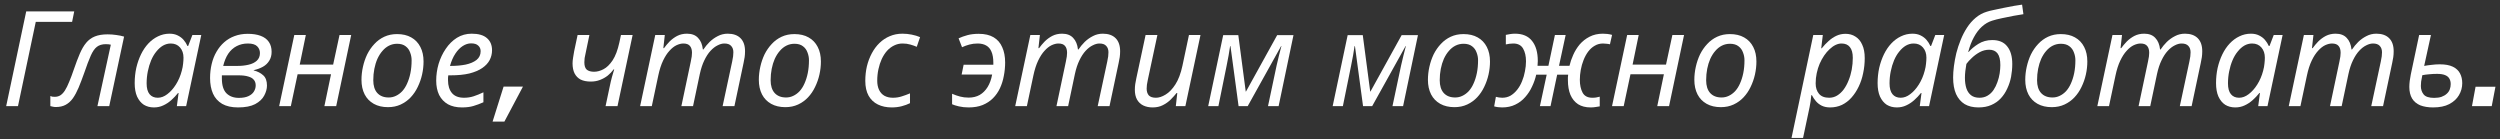
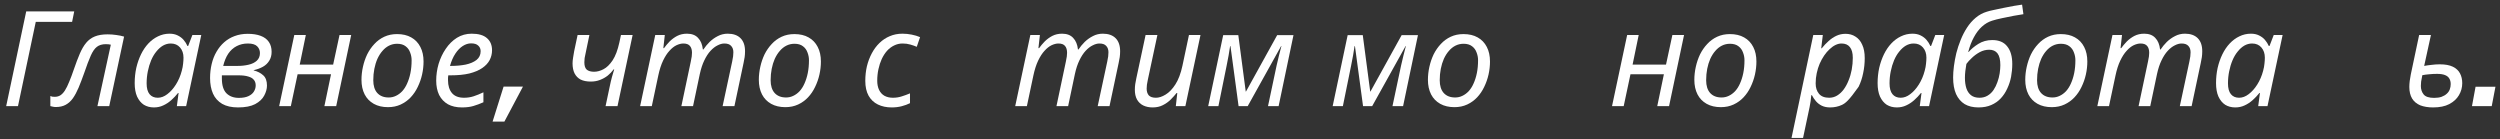
<svg xmlns="http://www.w3.org/2000/svg" width="377" height="21" viewBox="0 0 377 21" fill="none">
  <rect x="0" y="0" width="377" height="21" fill="#333333" stroke="none" />
  <path d="M0.933 16L3.953 1.72H11.193L10.873 3.3H5.393L2.713 16H0.933Z" fill="white" />
  <path d="M8.412 16.14C8.239 16.14 8.079 16.12 7.932 16.08C7.786 16.053 7.672 16.027 7.592 16V14.48C7.686 14.52 7.786 14.553 7.892 14.58C7.999 14.594 8.119 14.6 8.252 14.6C8.572 14.6 8.852 14.527 9.092 14.38C9.346 14.22 9.579 13.973 9.792 13.64C10.006 13.307 10.219 12.873 10.432 12.34C10.659 11.807 10.899 11.167 11.152 10.42C11.459 9.527 11.752 8.754 12.033 8.1C12.312 7.447 12.626 6.907 12.973 6.48C13.332 6.04 13.773 5.714 14.293 5.5C14.812 5.287 15.459 5.18 16.233 5.18C16.686 5.18 17.126 5.214 17.552 5.28C17.979 5.334 18.366 5.414 18.712 5.52L16.473 16H14.693L16.712 6.74C16.619 6.714 16.506 6.694 16.372 6.68C16.239 6.667 16.099 6.66 15.953 6.66C15.406 6.66 14.959 6.794 14.613 7.06C14.279 7.314 13.973 7.754 13.693 8.38C13.412 9.007 13.079 9.887 12.693 11.02C12.399 11.847 12.119 12.58 11.852 13.22C11.586 13.847 11.299 14.38 10.992 14.82C10.686 15.247 10.326 15.573 9.912 15.8C9.499 16.027 8.999 16.14 8.412 16.14Z" fill="white" />
  <path d="M23.211 16.2C22.638 16.2 22.131 16.067 21.691 15.8C21.265 15.52 20.925 15.107 20.671 14.56C20.431 14.014 20.311 13.34 20.311 12.54C20.311 11.74 20.391 10.973 20.551 10.24C20.725 9.494 20.965 8.807 21.271 8.18C21.578 7.554 21.945 7.014 22.371 6.56C22.811 6.094 23.298 5.734 23.831 5.48C24.378 5.214 24.958 5.08 25.571 5.08C26.038 5.08 26.445 5.167 26.791 5.34C27.151 5.514 27.451 5.74 27.691 6.02C27.931 6.3 28.125 6.607 28.271 6.94H28.371L29.011 5.28H30.351L28.071 16H26.671L26.931 14.02H26.851C26.545 14.407 26.205 14.767 25.831 15.1C25.458 15.434 25.051 15.7 24.611 15.9C24.185 16.1 23.718 16.2 23.211 16.2ZM23.791 14.74C24.285 14.74 24.765 14.56 25.231 14.2C25.711 13.84 26.145 13.354 26.531 12.74C26.918 12.127 27.211 11.44 27.411 10.68C27.518 10.293 27.585 9.94 27.611 9.62C27.651 9.287 27.671 8.98 27.671 8.7C27.671 8.074 27.498 7.56 27.151 7.16C26.805 6.76 26.338 6.56 25.751 6.56C25.338 6.56 24.945 6.667 24.571 6.88C24.211 7.094 23.878 7.394 23.571 7.78C23.265 8.154 23.005 8.594 22.791 9.1C22.578 9.607 22.411 10.16 22.291 10.76C22.171 11.347 22.111 11.954 22.111 12.58C22.111 13.3 22.258 13.84 22.551 14.2C22.845 14.56 23.258 14.74 23.791 14.74Z" fill="white" />
  <path d="M35.899 16.2C34.925 16.2 34.125 16.02 33.499 15.66C32.872 15.287 32.412 14.774 32.119 14.12C31.825 13.454 31.679 12.674 31.679 11.78C31.679 11.034 31.759 10.327 31.919 9.66C32.079 8.98 32.319 8.367 32.639 7.82C32.959 7.26 33.345 6.78 33.799 6.38C34.265 5.967 34.792 5.654 35.379 5.44C35.979 5.214 36.639 5.1 37.359 5.1C38.119 5.1 38.765 5.2 39.299 5.4C39.845 5.6 40.259 5.907 40.539 6.32C40.819 6.72 40.959 7.22 40.959 7.82C40.959 8.34 40.839 8.787 40.599 9.16C40.372 9.534 40.059 9.834 39.659 10.06C39.259 10.287 38.792 10.46 38.259 10.58V10.62C38.845 10.767 39.325 11.014 39.699 11.36C40.072 11.694 40.259 12.207 40.259 12.9C40.259 13.393 40.119 13.9 39.839 14.42C39.572 14.927 39.119 15.354 38.479 15.7C37.839 16.034 36.979 16.2 35.899 16.2ZM36.019 14.76C36.605 14.76 37.085 14.674 37.459 14.5C37.832 14.327 38.105 14.1 38.279 13.82C38.465 13.527 38.559 13.213 38.559 12.88C38.559 12.534 38.465 12.254 38.279 12.04C38.105 11.813 37.825 11.647 37.439 11.54C37.065 11.42 36.579 11.36 35.979 11.36H33.459C33.459 11.427 33.459 11.507 33.459 11.6C33.459 11.68 33.459 11.76 33.459 11.84C33.459 12.867 33.692 13.614 34.159 14.08C34.625 14.534 35.245 14.76 36.019 14.76ZM35.839 9.94C36.425 9.94 36.972 9.88 37.479 9.76C37.999 9.64 38.412 9.44 38.719 9.16C39.039 8.867 39.199 8.48 39.199 8C39.199 7.6 39.059 7.26 38.779 6.98C38.499 6.7 38.032 6.56 37.379 6.56C36.752 6.56 36.185 6.694 35.679 6.96C35.185 7.214 34.765 7.594 34.419 8.1C34.085 8.607 33.832 9.22 33.659 9.94H35.839Z" fill="white" />
  <path d="M42.099 16L44.379 5.28H46.119L45.199 9.74H50.239L51.199 5.28H52.959L50.699 16H48.919L49.919 11.2H44.879L43.859 16H42.099Z" fill="white" />
  <path d="M58.511 16.16C57.684 16.16 56.971 15.993 56.371 15.66C55.771 15.327 55.311 14.854 54.991 14.24C54.671 13.614 54.511 12.88 54.511 12.04C54.511 11.387 54.584 10.733 54.731 10.08C54.877 9.414 55.091 8.787 55.371 8.2C55.664 7.614 56.024 7.094 56.451 6.64C56.877 6.174 57.377 5.807 57.951 5.54C58.524 5.274 59.164 5.14 59.871 5.14C60.711 5.14 61.424 5.307 62.011 5.64C62.611 5.974 63.071 6.454 63.391 7.08C63.711 7.694 63.871 8.427 63.871 9.28C63.871 9.934 63.797 10.587 63.651 11.24C63.504 11.893 63.284 12.52 62.991 13.12C62.711 13.707 62.357 14.227 61.931 14.68C61.504 15.133 61.004 15.493 60.431 15.76C59.857 16.027 59.217 16.16 58.511 16.16ZM58.611 14.7C58.997 14.7 59.357 14.62 59.691 14.46C60.037 14.3 60.357 14.067 60.651 13.76C60.944 13.44 61.191 13.053 61.391 12.6C61.604 12.133 61.771 11.607 61.891 11.02C62.011 10.434 62.071 9.787 62.071 9.08C62.071 8.68 61.997 8.294 61.851 7.92C61.717 7.534 61.491 7.22 61.171 6.98C60.851 6.727 60.424 6.6 59.891 6.6C59.451 6.6 59.044 6.694 58.671 6.88C58.297 7.067 57.964 7.334 57.671 7.68C57.377 8.014 57.124 8.414 56.911 8.88C56.711 9.334 56.557 9.834 56.451 10.38C56.344 10.927 56.291 11.5 56.291 12.1C56.291 12.927 56.491 13.567 56.891 14.02C57.304 14.473 57.877 14.7 58.611 14.7Z" fill="white" />
  <path d="M69.66 16.2C68.834 16.2 68.127 16.04 67.54 15.72C66.967 15.387 66.527 14.92 66.22 14.32C65.927 13.707 65.78 12.987 65.78 12.16C65.78 11.307 65.9 10.467 66.14 9.64C66.394 8.8 66.754 8.04 67.22 7.36C67.687 6.667 68.247 6.114 68.9 5.7C69.567 5.287 70.314 5.08 71.14 5.08C72.153 5.08 72.913 5.3 73.42 5.74C73.94 6.18 74.2 6.794 74.2 7.58C74.2 8.1 74.08 8.594 73.84 9.06C73.6 9.514 73.227 9.914 72.72 10.26C72.213 10.607 71.567 10.88 70.78 11.08C69.993 11.267 69.047 11.36 67.94 11.36H67.6C67.587 11.48 67.573 11.607 67.56 11.74C67.56 11.873 67.56 11.993 67.56 12.1C67.56 12.914 67.76 13.56 68.16 14.04C68.56 14.507 69.167 14.74 69.98 14.74C70.487 14.74 70.967 14.667 71.42 14.52C71.874 14.373 72.367 14.174 72.9 13.92V15.42C72.394 15.647 71.894 15.834 71.4 15.98C70.92 16.127 70.34 16.2 69.66 16.2ZM68 9.94C68.8 9.94 69.54 9.874 70.22 9.74C70.9 9.594 71.447 9.36 71.86 9.04C72.273 8.707 72.48 8.267 72.48 7.72C72.48 7.374 72.36 7.094 72.12 6.88C71.894 6.654 71.534 6.54 71.04 6.54C70.614 6.54 70.194 6.674 69.78 6.94C69.367 7.207 68.993 7.594 68.66 8.1C68.327 8.607 68.06 9.22 67.86 9.94H68Z" fill="white" />
  <path d="M74.281 18.34L75.941 13.06H78.861L76.061 18.34H74.281Z" fill="white" />
  <path d="M91.961 12.98C92.054 12.514 92.161 12.06 92.281 11.62C92.414 11.18 92.527 10.793 92.621 10.46H92.541C92.274 10.82 91.967 11.14 91.621 11.42C91.274 11.687 90.887 11.9 90.461 12.06C90.047 12.22 89.587 12.3 89.081 12.3C88.481 12.3 87.974 12.2 87.561 12C87.161 11.787 86.854 11.473 86.641 11.06C86.441 10.647 86.341 10.147 86.341 9.56C86.341 9.307 86.367 9.02 86.421 8.7C86.474 8.38 86.527 8.06 86.581 7.74L87.101 5.28H88.881L88.341 7.88C88.261 8.227 88.201 8.52 88.161 8.76C88.134 8.987 88.121 9.2 88.121 9.4C88.121 9.934 88.247 10.307 88.501 10.52C88.767 10.72 89.127 10.82 89.581 10.82C90.047 10.82 90.521 10.694 91.001 10.44C91.494 10.187 91.954 9.74 92.381 9.1C92.807 8.46 93.147 7.56 93.401 6.4L93.641 5.28H95.401L93.121 16H91.321L91.961 12.98Z" fill="white" />
  <path d="M96.532 16L98.812 5.28H100.252L100.032 7.26H100.132C100.372 6.927 100.652 6.594 100.972 6.26C101.306 5.927 101.686 5.647 102.112 5.42C102.552 5.194 103.046 5.08 103.592 5.08C104.326 5.08 104.886 5.294 105.272 5.72C105.672 6.134 105.912 6.714 105.992 7.46H106.072C106.339 7.06 106.652 6.68 107.012 6.32C107.386 5.96 107.799 5.667 108.252 5.44C108.706 5.2 109.206 5.08 109.752 5.08C110.579 5.08 111.219 5.307 111.672 5.76C112.126 6.214 112.352 6.867 112.352 7.72C112.352 8.04 112.332 8.34 112.292 8.62C112.252 8.887 112.199 9.174 112.132 9.48L110.752 16H108.972L110.412 9.28C110.479 8.974 110.526 8.714 110.552 8.5C110.579 8.287 110.592 8.08 110.592 7.88C110.592 7.48 110.479 7.16 110.252 6.92C110.039 6.68 109.699 6.56 109.232 6.56C108.912 6.56 108.572 6.654 108.212 6.84C107.852 7.014 107.499 7.287 107.152 7.66C106.806 8.034 106.492 8.514 106.212 9.1C105.932 9.674 105.706 10.36 105.532 11.16L104.512 16H102.752L104.172 9.28C104.239 8.974 104.286 8.72 104.312 8.52C104.339 8.307 104.352 8.12 104.352 7.96C104.352 7.52 104.252 7.18 104.052 6.94C103.852 6.687 103.519 6.56 103.052 6.56C102.732 6.56 102.386 6.647 102.012 6.82C101.652 6.994 101.299 7.274 100.952 7.66C100.606 8.034 100.286 8.527 99.993 9.14C99.699 9.754 99.459 10.5 99.272 11.38L98.293 16H96.532Z" fill="white" />
  <path d="M118.432 16.16C117.606 16.16 116.892 15.993 116.292 15.66C115.692 15.327 115.232 14.854 114.912 14.24C114.592 13.614 114.432 12.88 114.432 12.04C114.432 11.387 114.506 10.733 114.652 10.08C114.799 9.414 115.012 8.787 115.292 8.2C115.586 7.614 115.946 7.094 116.372 6.64C116.799 6.174 117.299 5.807 117.872 5.54C118.446 5.274 119.086 5.14 119.792 5.14C120.632 5.14 121.346 5.307 121.932 5.64C122.532 5.974 122.992 6.454 123.312 7.08C123.632 7.694 123.792 8.427 123.792 9.28C123.792 9.934 123.719 10.587 123.572 11.24C123.426 11.893 123.206 12.52 122.912 13.12C122.632 13.707 122.279 14.227 121.852 14.68C121.426 15.133 120.926 15.493 120.352 15.76C119.779 16.027 119.139 16.16 118.432 16.16ZM118.532 14.7C118.919 14.7 119.279 14.62 119.612 14.46C119.959 14.3 120.279 14.067 120.572 13.76C120.866 13.44 121.112 13.053 121.312 12.6C121.526 12.133 121.692 11.607 121.812 11.02C121.932 10.434 121.992 9.787 121.992 9.08C121.992 8.68 121.919 8.294 121.772 7.92C121.639 7.534 121.412 7.22 121.092 6.98C120.772 6.727 120.346 6.6 119.812 6.6C119.372 6.6 118.966 6.694 118.592 6.88C118.219 7.067 117.886 7.334 117.592 7.68C117.299 8.014 117.046 8.414 116.832 8.88C116.632 9.334 116.479 9.834 116.372 10.38C116.266 10.927 116.212 11.5 116.212 12.1C116.212 12.927 116.412 13.567 116.812 14.02C117.226 14.473 117.799 14.7 118.532 14.7Z" fill="white" />
  <path d="M134.467 16.2C133.68 16.2 132.987 16.053 132.387 15.76C131.787 15.467 131.321 15.027 130.987 14.44C130.654 13.84 130.487 13.094 130.487 12.2C130.487 11.427 130.567 10.694 130.727 10C130.901 9.294 131.147 8.64 131.467 8.04C131.787 7.44 132.174 6.92 132.627 6.48C133.081 6.04 133.594 5.7 134.167 5.46C134.754 5.207 135.394 5.08 136.087 5.08C136.554 5.08 137.021 5.127 137.487 5.22C137.954 5.314 138.374 5.44 138.747 5.6L138.247 7.06C137.98 6.94 137.661 6.827 137.287 6.72C136.927 6.614 136.534 6.56 136.107 6.56C135.654 6.56 135.227 6.66 134.827 6.86C134.44 7.047 134.087 7.314 133.767 7.66C133.46 8.007 133.194 8.42 132.967 8.9C132.754 9.367 132.587 9.88 132.467 10.44C132.347 10.987 132.287 11.567 132.287 12.18C132.287 12.713 132.381 13.174 132.567 13.56C132.754 13.947 133.021 14.24 133.367 14.44C133.727 14.64 134.154 14.74 134.647 14.74C135.114 14.74 135.554 14.674 135.967 14.54C136.394 14.407 136.814 14.254 137.227 14.08V15.56C136.854 15.747 136.434 15.9 135.967 16.02C135.514 16.14 135.014 16.2 134.467 16.2Z" fill="white" />
-   <path d="M146.075 16.2C145.541 16.2 145.048 16.147 144.595 16.04C144.141 15.934 143.801 15.827 143.575 15.72V14.14C143.975 14.313 144.375 14.454 144.775 14.56C145.175 14.667 145.608 14.72 146.075 14.72C146.701 14.72 147.255 14.587 147.735 14.32C148.215 14.04 148.615 13.64 148.935 13.12C149.255 12.6 149.481 11.973 149.615 11.24H145.015L145.315 9.76H149.795C149.795 9.72 149.795 9.674 149.795 9.62C149.795 9.554 149.795 9.5 149.795 9.46C149.795 8.78 149.701 8.227 149.515 7.8C149.341 7.374 149.075 7.06 148.715 6.86C148.368 6.66 147.935 6.56 147.415 6.56C146.988 6.56 146.575 6.614 146.175 6.72C145.788 6.827 145.421 6.96 145.075 7.12L144.555 5.78C144.955 5.594 145.401 5.434 145.895 5.3C146.388 5.167 146.955 5.1 147.595 5.1C148.501 5.1 149.248 5.274 149.835 5.62C150.421 5.967 150.855 6.467 151.135 7.12C151.428 7.76 151.575 8.527 151.575 9.42C151.575 10.114 151.508 10.793 151.375 11.46C151.255 12.114 151.061 12.727 150.795 13.3C150.528 13.873 150.175 14.38 149.735 14.82C149.308 15.247 148.788 15.587 148.175 15.84C147.575 16.08 146.875 16.2 146.075 16.2Z" fill="white" />
  <path d="M153.095 16L155.375 5.28H156.815L156.595 7.26H156.695C156.935 6.927 157.215 6.594 157.535 6.26C157.868 5.927 158.248 5.647 158.675 5.42C159.115 5.194 159.608 5.08 160.155 5.08C160.888 5.08 161.448 5.294 161.835 5.72C162.235 6.134 162.475 6.714 162.555 7.46H162.635C162.902 7.06 163.215 6.68 163.575 6.32C163.948 5.96 164.362 5.667 164.815 5.44C165.268 5.2 165.768 5.08 166.315 5.08C167.142 5.08 167.782 5.307 168.235 5.76C168.688 6.214 168.915 6.867 168.915 7.72C168.915 8.04 168.895 8.34 168.855 8.62C168.815 8.887 168.762 9.174 168.695 9.48L167.315 16H165.535L166.975 9.28C167.042 8.974 167.088 8.714 167.115 8.5C167.142 8.287 167.155 8.08 167.155 7.88C167.155 7.48 167.042 7.16 166.815 6.92C166.602 6.68 166.262 6.56 165.795 6.56C165.475 6.56 165.135 6.654 164.775 6.84C164.415 7.014 164.062 7.287 163.715 7.66C163.368 8.034 163.055 8.514 162.775 9.1C162.495 9.674 162.268 10.36 162.095 11.16L161.075 16H159.315L160.735 9.28C160.802 8.974 160.848 8.72 160.875 8.52C160.902 8.307 160.915 8.12 160.915 7.96C160.915 7.52 160.815 7.18 160.615 6.94C160.415 6.687 160.082 6.56 159.615 6.56C159.295 6.56 158.948 6.647 158.575 6.82C158.215 6.994 157.862 7.274 157.515 7.66C157.168 8.034 156.848 8.527 156.555 9.14C156.262 9.754 156.022 10.5 155.835 11.38L154.855 16H153.095Z" fill="white" />
  <path d="M173.815 16.2C173.282 16.2 172.808 16.1 172.395 15.9C171.995 15.7 171.682 15.4 171.455 15C171.242 14.6 171.135 14.114 171.135 13.54C171.135 13.233 171.155 12.947 171.195 12.68C171.248 12.4 171.302 12.114 171.355 11.82L172.755 5.28H174.535L173.095 12.02C173.042 12.313 172.995 12.567 172.955 12.78C172.928 12.993 172.915 13.187 172.915 13.36C172.915 13.787 173.022 14.127 173.235 14.38C173.462 14.62 173.822 14.74 174.315 14.74C174.768 14.74 175.255 14.58 175.775 14.26C176.308 13.94 176.802 13.427 177.255 12.72C177.708 12.014 178.062 11.073 178.315 9.9L179.295 5.28H181.035L178.755 16H177.315L177.535 14.02H177.435C177.182 14.34 176.882 14.674 176.535 15.02C176.202 15.354 175.808 15.633 175.355 15.86C174.915 16.087 174.402 16.2 173.815 16.2Z" fill="white" />
  <path d="M182.197 16L184.457 5.3H186.737L187.857 13.8H187.897L192.597 5.3H195.057L192.817 16H191.217L192.517 9.86C192.637 9.354 192.757 8.847 192.877 8.34C193.01 7.834 193.13 7.367 193.237 6.94H193.197L188.157 16H186.777L185.557 6.96H185.497C185.444 7.334 185.37 7.794 185.277 8.34C185.184 8.874 185.084 9.394 184.977 9.9L183.737 16H182.197Z" fill="white" />
  <path d="M200.967 16L203.227 5.3H205.507L206.627 13.8H206.667L211.367 5.3H213.827L211.587 16H209.987L211.287 9.86C211.407 9.354 211.527 8.847 211.647 8.34C211.78 7.834 211.9 7.367 212.007 6.94H211.967L206.927 16H205.547L204.327 6.96H204.267C204.213 7.334 204.14 7.794 204.047 8.34C203.953 8.874 203.853 9.394 203.747 9.9L202.507 16H200.967Z" fill="white" />
  <path d="M219.331 16.16C218.504 16.16 217.791 15.993 217.191 15.66C216.591 15.327 216.131 14.854 215.811 14.24C215.491 13.614 215.331 12.88 215.331 12.04C215.331 11.387 215.404 10.733 215.551 10.08C215.698 9.414 215.911 8.787 216.191 8.2C216.484 7.614 216.844 7.094 217.271 6.64C217.698 6.174 218.198 5.807 218.771 5.54C219.344 5.274 219.984 5.14 220.691 5.14C221.531 5.14 222.244 5.307 222.831 5.64C223.431 5.974 223.891 6.454 224.211 7.08C224.531 7.694 224.691 8.427 224.691 9.28C224.691 9.934 224.618 10.587 224.471 11.24C224.324 11.893 224.104 12.52 223.811 13.12C223.531 13.707 223.178 14.227 222.751 14.68C222.324 15.133 221.824 15.493 221.251 15.76C220.678 16.027 220.038 16.16 219.331 16.16ZM219.431 14.7C219.818 14.7 220.178 14.62 220.511 14.46C220.858 14.3 221.178 14.067 221.471 13.76C221.764 13.44 222.011 13.053 222.211 12.6C222.424 12.133 222.591 11.607 222.711 11.02C222.831 10.434 222.891 9.787 222.891 9.08C222.891 8.68 222.818 8.294 222.671 7.92C222.538 7.534 222.311 7.22 221.991 6.98C221.671 6.727 221.244 6.6 220.711 6.6C220.271 6.6 219.864 6.694 219.491 6.88C219.118 7.067 218.784 7.334 218.491 7.68C218.198 8.014 217.944 8.414 217.731 8.88C217.531 9.334 217.378 9.834 217.271 10.38C217.164 10.927 217.111 11.5 217.111 12.1C217.111 12.927 217.311 13.567 217.711 14.02C218.124 14.473 218.698 14.7 219.431 14.7Z" fill="white" />
-   <path d="M226.52 16.2C226.334 16.2 226.127 16.187 225.9 16.16C225.687 16.134 225.494 16.093 225.32 16.04L225.58 14.6C225.714 14.64 225.867 14.674 226.04 14.7C226.214 14.727 226.38 14.74 226.54 14.74C227.007 14.74 227.427 14.633 227.8 14.42C228.174 14.194 228.507 13.893 228.8 13.52C229.094 13.147 229.334 12.727 229.52 12.26C229.72 11.78 229.867 11.28 229.96 10.76C230.067 10.24 230.12 9.734 230.12 9.24C230.12 8.467 229.974 7.827 229.68 7.32C229.387 6.814 228.894 6.56 228.2 6.56C228 6.56 227.807 6.574 227.62 6.6C227.447 6.627 227.267 6.66 227.08 6.7V5.26C227.267 5.22 227.48 5.18 227.72 5.14C227.96 5.1 228.207 5.08 228.46 5.08C229.607 5.08 230.467 5.447 231.04 6.18C231.614 6.9 231.9 7.907 231.9 9.2C231.9 9.32 231.894 9.447 231.88 9.58C231.88 9.7 231.874 9.814 231.86 9.92H233.5L234.48 5.28H236.1L235.1 9.92H236.68C236.8 9.387 236.987 8.84 237.24 8.28C237.494 7.707 237.82 7.18 238.22 6.7C238.634 6.22 239.127 5.834 239.7 5.54C240.287 5.234 240.96 5.08 241.72 5.08C241.947 5.08 242.174 5.094 242.4 5.12C242.627 5.147 242.86 5.194 243.1 5.26L242.78 6.68C242.634 6.64 242.467 6.614 242.28 6.6C242.094 6.574 241.914 6.56 241.74 6.56C241.274 6.56 240.854 6.674 240.48 6.9C240.107 7.114 239.78 7.407 239.5 7.78C239.22 8.154 238.987 8.58 238.8 9.06C238.614 9.527 238.474 10.02 238.38 10.54C238.287 11.047 238.24 11.547 238.24 12.04C238.24 12.813 238.38 13.46 238.66 13.98C238.94 14.487 239.427 14.74 240.12 14.74C240.347 14.74 240.54 14.727 240.7 14.7C240.874 14.674 241.054 14.633 241.24 14.58V16.04C241.067 16.067 240.86 16.1 240.62 16.14C240.38 16.18 240.134 16.2 239.88 16.2C239.12 16.2 238.487 16.04 237.98 15.72C237.474 15.387 237.087 14.914 236.82 14.3C236.567 13.687 236.44 12.947 236.44 12.08C236.44 11.934 236.44 11.793 236.44 11.66C236.454 11.527 236.467 11.393 236.48 11.26H234.82L233.82 16H232.22L233.24 11.26H231.66C231.527 11.86 231.32 12.454 231.04 13.04C230.774 13.627 230.427 14.16 230 14.64C229.587 15.12 229.087 15.5 228.5 15.78C227.927 16.06 227.267 16.2 226.52 16.2Z" fill="white" />
  <path d="M243.095 16L245.375 5.28H247.115L246.195 9.74H251.235L252.195 5.28H253.955L251.695 16H249.915L250.915 11.2H245.875L244.855 16H243.095Z" fill="white" />
  <path d="M259.507 16.16C258.68 16.16 257.967 15.993 257.367 15.66C256.767 15.327 256.307 14.854 255.987 14.24C255.667 13.614 255.507 12.88 255.507 12.04C255.507 11.387 255.58 10.733 255.727 10.08C255.873 9.414 256.087 8.787 256.367 8.2C256.66 7.614 257.02 7.094 257.447 6.64C257.873 6.174 258.373 5.807 258.947 5.54C259.52 5.274 260.16 5.14 260.867 5.14C261.707 5.14 262.42 5.307 263.007 5.64C263.607 5.974 264.067 6.454 264.387 7.08C264.707 7.694 264.867 8.427 264.867 9.28C264.867 9.934 264.793 10.587 264.647 11.24C264.5 11.893 264.28 12.52 263.987 13.12C263.707 13.707 263.353 14.227 262.927 14.68C262.5 15.133 262 15.493 261.427 15.76C260.853 16.027 260.213 16.16 259.507 16.16ZM259.607 14.7C259.993 14.7 260.353 14.62 260.687 14.46C261.033 14.3 261.353 14.067 261.647 13.76C261.94 13.44 262.187 13.053 262.387 12.6C262.6 12.133 262.767 11.607 262.887 11.02C263.007 10.434 263.067 9.787 263.067 9.08C263.067 8.68 262.993 8.294 262.847 7.92C262.713 7.534 262.487 7.22 262.167 6.98C261.847 6.727 261.42 6.6 260.887 6.6C260.447 6.6 260.04 6.694 259.667 6.88C259.293 7.067 258.96 7.334 258.667 7.68C258.373 8.014 258.12 8.414 257.907 8.88C257.707 9.334 257.553 9.834 257.447 10.38C257.34 10.927 257.287 11.5 257.287 12.1C257.287 12.927 257.487 13.567 257.887 14.02C258.3 14.473 258.873 14.7 259.607 14.7Z" fill="white" />
-   <path d="M270.161 20.8L273.441 5.28H274.881L274.641 7.28H274.721C275.041 6.88 275.381 6.52 275.741 6.2C276.101 5.867 276.495 5.6 276.921 5.4C277.348 5.2 277.808 5.1 278.301 5.1C278.875 5.1 279.375 5.24 279.801 5.52C280.241 5.787 280.581 6.194 280.821 6.74C281.075 7.274 281.201 7.947 281.201 8.76C281.201 9.547 281.121 10.307 280.961 11.04C280.815 11.774 280.588 12.454 280.281 13.08C279.988 13.694 279.628 14.24 279.201 14.72C278.788 15.187 278.308 15.553 277.761 15.82C277.215 16.073 276.621 16.2 275.981 16.2C275.501 16.2 275.081 16.113 274.721 15.94C274.375 15.767 274.081 15.54 273.841 15.26C273.601 14.98 273.401 14.68 273.241 14.36H273.141C273.128 14.573 273.095 14.873 273.041 15.26C272.988 15.633 272.935 15.94 272.881 16.18L271.901 20.8H270.161ZM275.841 14.74C276.268 14.74 276.661 14.633 277.021 14.42C277.395 14.194 277.728 13.887 278.021 13.5C278.315 13.1 278.561 12.647 278.761 12.14C278.975 11.62 279.135 11.073 279.241 10.5C279.348 9.914 279.401 9.32 279.401 8.72C279.401 8 279.255 7.46 278.961 7.1C278.681 6.74 278.261 6.56 277.701 6.56C277.408 6.56 277.108 6.634 276.801 6.78C276.495 6.927 276.195 7.14 275.901 7.42C275.608 7.687 275.335 8.007 275.081 8.38C274.828 8.754 274.601 9.167 274.401 9.62C274.215 10.06 274.068 10.534 273.961 11.04C273.855 11.534 273.801 12.047 273.801 12.58C273.801 13.22 273.968 13.74 274.301 14.14C274.635 14.54 275.148 14.74 275.841 14.74Z" fill="white" />
+   <path d="M270.161 20.8L273.441 5.28H274.881L274.641 7.28H274.721C275.041 6.88 275.381 6.52 275.741 6.2C276.101 5.867 276.495 5.6 276.921 5.4C277.348 5.2 277.808 5.1 278.301 5.1C278.875 5.1 279.375 5.24 279.801 5.52C280.241 5.787 280.581 6.194 280.821 6.74C281.075 7.274 281.201 7.947 281.201 8.76C281.201 9.547 281.121 10.307 280.961 11.04C280.815 11.774 280.588 12.454 280.281 13.08C278.788 15.187 278.308 15.553 277.761 15.82C277.215 16.073 276.621 16.2 275.981 16.2C275.501 16.2 275.081 16.113 274.721 15.94C274.375 15.767 274.081 15.54 273.841 15.26C273.601 14.98 273.401 14.68 273.241 14.36H273.141C273.128 14.573 273.095 14.873 273.041 15.26C272.988 15.633 272.935 15.94 272.881 16.18L271.901 20.8H270.161ZM275.841 14.74C276.268 14.74 276.661 14.633 277.021 14.42C277.395 14.194 277.728 13.887 278.021 13.5C278.315 13.1 278.561 12.647 278.761 12.14C278.975 11.62 279.135 11.073 279.241 10.5C279.348 9.914 279.401 9.32 279.401 8.72C279.401 8 279.255 7.46 278.961 7.1C278.681 6.74 278.261 6.56 277.701 6.56C277.408 6.56 277.108 6.634 276.801 6.78C276.495 6.927 276.195 7.14 275.901 7.42C275.608 7.687 275.335 8.007 275.081 8.38C274.828 8.754 274.601 9.167 274.401 9.62C274.215 10.06 274.068 10.534 273.961 11.04C273.855 11.534 273.801 12.047 273.801 12.58C273.801 13.22 273.968 13.74 274.301 14.14C274.635 14.54 275.148 14.74 275.841 14.74Z" fill="white" />
  <path d="M286.043 16.2C285.47 16.2 284.963 16.067 284.523 15.8C284.097 15.52 283.757 15.107 283.503 14.56C283.263 14.014 283.143 13.34 283.143 12.54C283.143 11.74 283.223 10.973 283.383 10.24C283.557 9.494 283.797 8.807 284.103 8.18C284.41 7.554 284.777 7.014 285.203 6.56C285.643 6.094 286.13 5.734 286.663 5.48C287.21 5.214 287.79 5.08 288.403 5.08C288.87 5.08 289.277 5.167 289.623 5.34C289.983 5.514 290.283 5.74 290.523 6.02C290.763 6.3 290.957 6.607 291.103 6.94H291.203L291.843 5.28H293.183L290.903 16H289.503L289.763 14.02H289.683C289.377 14.407 289.037 14.767 288.663 15.1C288.29 15.434 287.883 15.7 287.443 15.9C287.017 16.1 286.55 16.2 286.043 16.2ZM286.623 14.74C287.117 14.74 287.597 14.56 288.063 14.2C288.543 13.84 288.977 13.354 289.363 12.74C289.75 12.127 290.043 11.44 290.243 10.68C290.35 10.293 290.417 9.94 290.443 9.62C290.483 9.287 290.503 8.98 290.503 8.7C290.503 8.074 290.33 7.56 289.983 7.16C289.637 6.76 289.17 6.56 288.583 6.56C288.17 6.56 287.777 6.667 287.403 6.88C287.043 7.094 286.71 7.394 286.403 7.78C286.097 8.154 285.837 8.594 285.623 9.1C285.41 9.607 285.243 10.16 285.123 10.76C285.003 11.347 284.943 11.954 284.943 12.58C284.943 13.3 285.09 13.84 285.383 14.2C285.677 14.56 286.09 14.74 286.623 14.74Z" fill="white" />
  <path d="M298.351 16.2C297.537 16.2 296.844 16.034 296.271 15.7C295.711 15.354 295.277 14.847 294.971 14.18C294.677 13.5 294.531 12.667 294.531 11.68C294.531 11.174 294.571 10.607 294.651 9.98C294.731 9.354 294.851 8.7 295.011 8.02C295.184 7.34 295.404 6.674 295.671 6.02C295.937 5.354 296.257 4.734 296.631 4.16C297.004 3.587 297.437 3.094 297.931 2.68C298.437 2.254 299.004 1.947 299.631 1.76C299.871 1.68 300.217 1.594 300.671 1.5C301.137 1.394 301.644 1.287 302.191 1.18C302.737 1.06 303.257 0.96 303.751 0.88C304.244 0.8 304.637 0.74 304.931 0.7L305.131 2.14C304.757 2.194 304.277 2.274 303.691 2.38C303.104 2.487 302.511 2.607 301.911 2.74C301.324 2.86 300.824 2.987 300.411 3.12C299.851 3.294 299.337 3.594 298.871 4.02C298.417 4.434 298.017 4.96 297.671 5.6C297.324 6.227 297.037 6.967 296.811 7.82L296.871 7.84C297.231 7.414 297.717 7.007 298.331 6.62C298.944 6.234 299.644 6.04 300.431 6.04C301.444 6.04 302.197 6.36 302.691 7C303.197 7.627 303.451 8.507 303.451 9.64C303.451 10.293 303.391 10.94 303.271 11.58C303.151 12.207 302.957 12.8 302.691 13.36C302.437 13.92 302.111 14.414 301.711 14.84C301.311 15.267 300.831 15.6 300.271 15.84C299.724 16.08 299.084 16.2 298.351 16.2ZM298.511 14.74C298.977 14.74 299.384 14.633 299.731 14.42C300.091 14.207 300.391 13.92 300.631 13.56C300.871 13.2 301.064 12.807 301.211 12.38C301.371 11.94 301.484 11.5 301.551 11.06C301.617 10.607 301.651 10.194 301.651 9.82C301.651 9.02 301.511 8.434 301.231 8.06C300.951 7.687 300.531 7.5 299.971 7.5C299.477 7.5 299.004 7.62 298.551 7.86C298.111 8.1 297.717 8.387 297.371 8.72C297.024 9.04 296.744 9.347 296.531 9.64C296.477 10 296.424 10.36 296.371 10.72C296.331 11.08 296.311 11.42 296.311 11.74C296.311 12.34 296.384 12.867 296.531 13.32C296.677 13.76 296.911 14.107 297.231 14.36C297.551 14.614 297.977 14.74 298.511 14.74Z" fill="white" />
  <path d="M309.409 16.16C308.582 16.16 307.869 15.993 307.269 15.66C306.669 15.327 306.209 14.854 305.889 14.24C305.569 13.614 305.409 12.88 305.409 12.04C305.409 11.387 305.482 10.733 305.629 10.08C305.776 9.414 305.989 8.787 306.269 8.2C306.562 7.614 306.922 7.094 307.349 6.64C307.776 6.174 308.276 5.807 308.849 5.54C309.422 5.274 310.062 5.14 310.769 5.14C311.609 5.14 312.322 5.307 312.909 5.64C313.509 5.974 313.969 6.454 314.289 7.08C314.609 7.694 314.769 8.427 314.769 9.28C314.769 9.934 314.696 10.587 314.549 11.24C314.402 11.893 314.182 12.52 313.889 13.12C313.609 13.707 313.256 14.227 312.829 14.68C312.402 15.133 311.902 15.493 311.329 15.76C310.756 16.027 310.116 16.16 309.409 16.16ZM309.509 14.7C309.896 14.7 310.256 14.62 310.589 14.46C310.936 14.3 311.256 14.067 311.549 13.76C311.842 13.44 312.089 13.053 312.289 12.6C312.502 12.133 312.669 11.607 312.789 11.02C312.909 10.434 312.969 9.787 312.969 9.08C312.969 8.68 312.896 8.294 312.749 7.92C312.616 7.534 312.389 7.22 312.069 6.98C311.749 6.727 311.322 6.6 310.789 6.6C310.349 6.6 309.942 6.694 309.569 6.88C309.196 7.067 308.862 7.334 308.569 7.68C308.276 8.014 308.022 8.414 307.809 8.88C307.609 9.334 307.456 9.834 307.349 10.38C307.242 10.927 307.189 11.5 307.189 12.1C307.189 12.927 307.389 13.567 307.789 14.02C308.202 14.473 308.776 14.7 309.509 14.7Z" fill="white" />
  <path d="M316.279 16L318.559 5.28H319.999L319.779 7.26H319.879C320.119 6.927 320.399 6.594 320.719 6.26C321.052 5.927 321.432 5.647 321.859 5.42C322.299 5.194 322.792 5.08 323.339 5.08C324.072 5.08 324.632 5.294 325.019 5.72C325.419 6.134 325.659 6.714 325.739 7.46H325.819C326.085 7.06 326.399 6.68 326.759 6.32C327.132 5.96 327.545 5.667 327.999 5.44C328.452 5.2 328.952 5.08 329.499 5.08C330.325 5.08 330.965 5.307 331.419 5.76C331.872 6.214 332.099 6.867 332.099 7.72C332.099 8.04 332.079 8.34 332.039 8.62C331.999 8.887 331.945 9.174 331.879 9.48L330.499 16H328.719L330.159 9.28C330.225 8.974 330.272 8.714 330.299 8.5C330.325 8.287 330.339 8.08 330.339 7.88C330.339 7.48 330.225 7.16 329.999 6.92C329.785 6.68 329.445 6.56 328.979 6.56C328.659 6.56 328.319 6.654 327.959 6.84C327.599 7.014 327.245 7.287 326.899 7.66C326.552 8.034 326.239 8.514 325.959 9.1C325.679 9.674 325.452 10.36 325.279 11.16L324.259 16H322.499L323.919 9.28C323.985 8.974 324.032 8.72 324.059 8.52C324.085 8.307 324.099 8.12 324.099 7.96C324.099 7.52 323.999 7.18 323.799 6.94C323.599 6.687 323.265 6.56 322.799 6.56C322.479 6.56 322.132 6.647 321.759 6.82C321.399 6.994 321.045 7.274 320.699 7.66C320.352 8.034 320.032 8.527 319.739 9.14C319.445 9.754 319.205 10.5 319.019 11.38L318.039 16H316.279Z" fill="white" />
  <path d="M337.079 16.2C336.505 16.2 335.999 16.067 335.559 15.8C335.132 15.52 334.792 15.107 334.539 14.56C334.299 14.014 334.179 13.34 334.179 12.54C334.179 11.74 334.259 10.973 334.419 10.24C334.592 9.494 334.832 8.807 335.139 8.18C335.445 7.554 335.812 7.014 336.239 6.56C336.679 6.094 337.165 5.734 337.699 5.48C338.245 5.214 338.825 5.08 339.439 5.08C339.905 5.08 340.312 5.167 340.659 5.34C341.019 5.514 341.319 5.74 341.559 6.02C341.799 6.3 341.992 6.607 342.139 6.94H342.239L342.879 5.28H344.219L341.939 16H340.539L340.799 14.02H340.719C340.412 14.407 340.072 14.767 339.699 15.1C339.325 15.434 338.919 15.7 338.479 15.9C338.052 16.1 337.585 16.2 337.079 16.2ZM337.659 14.74C338.152 14.74 338.632 14.56 339.099 14.2C339.579 13.84 340.012 13.354 340.399 12.74C340.785 12.127 341.079 11.44 341.279 10.68C341.385 10.293 341.452 9.94 341.479 9.62C341.519 9.287 341.539 8.98 341.539 8.7C341.539 8.074 341.365 7.56 341.019 7.16C340.672 6.76 340.205 6.56 339.619 6.56C339.205 6.56 338.812 6.667 338.439 6.88C338.079 7.094 337.745 7.394 337.439 7.78C337.132 8.154 336.872 8.594 336.659 9.1C336.445 9.607 336.279 10.16 336.159 10.76C336.039 11.347 335.979 11.954 335.979 12.58C335.979 13.3 336.125 13.84 336.419 14.2C336.712 14.56 337.125 14.74 337.659 14.74Z" fill="white" />
-   <path d="M345.146 16L347.426 5.28H348.866L348.646 7.26H348.746C348.986 6.927 349.266 6.594 349.586 6.26C349.919 5.927 350.299 5.647 350.726 5.42C351.166 5.194 351.659 5.08 352.206 5.08C352.939 5.08 353.499 5.294 353.886 5.72C354.286 6.134 354.526 6.714 354.606 7.46H354.686C354.952 7.06 355.266 6.68 355.626 6.32C355.999 5.96 356.412 5.667 356.866 5.44C357.319 5.2 357.819 5.08 358.366 5.08C359.192 5.08 359.832 5.307 360.286 5.76C360.739 6.214 360.966 6.867 360.966 7.72C360.966 8.04 360.946 8.34 360.906 8.62C360.866 8.887 360.812 9.174 360.746 9.48L359.366 16H357.586L359.026 9.28C359.092 8.974 359.139 8.714 359.166 8.5C359.192 8.287 359.206 8.08 359.206 7.88C359.206 7.48 359.092 7.16 358.866 6.92C358.652 6.68 358.312 6.56 357.846 6.56C357.526 6.56 357.186 6.654 356.826 6.84C356.466 7.014 356.112 7.287 355.766 7.66C355.419 8.034 355.106 8.514 354.826 9.1C354.546 9.674 354.319 10.36 354.146 11.16L353.126 16H351.366L352.786 9.28C352.852 8.974 352.899 8.72 352.926 8.52C352.952 8.307 352.966 8.12 352.966 7.96C352.966 7.52 352.866 7.18 352.666 6.94C352.466 6.687 352.132 6.56 351.666 6.56C351.346 6.56 350.999 6.647 350.626 6.82C350.266 6.994 349.912 7.274 349.566 7.66C349.219 8.034 348.899 8.527 348.606 9.14C348.312 9.754 348.072 10.5 347.886 11.38L346.906 16H345.146Z" fill="white" />
  <path d="M366.906 16.2C366.159 16.2 365.512 16.093 364.966 15.88C364.432 15.653 364.026 15.313 363.746 14.86C363.466 14.393 363.326 13.807 363.326 13.1C363.326 12.834 363.346 12.534 363.386 12.2C363.439 11.854 363.492 11.534 363.546 11.24L364.806 5.28H366.586L365.566 9.94C365.912 9.874 366.286 9.82 366.686 9.78C367.086 9.727 367.499 9.7 367.926 9.7C368.739 9.7 369.392 9.82 369.886 10.06C370.379 10.3 370.739 10.633 370.966 11.06C371.192 11.487 371.306 11.98 371.306 12.54C371.306 13.194 371.139 13.8 370.806 14.36C370.486 14.907 369.999 15.354 369.346 15.7C368.706 16.034 367.892 16.2 366.906 16.2ZM367.066 14.76C367.506 14.76 367.879 14.707 368.186 14.6C368.506 14.48 368.766 14.327 368.966 14.14C369.179 13.954 369.332 13.733 369.426 13.48C369.519 13.227 369.566 12.96 369.566 12.68C369.566 12.36 369.499 12.087 369.366 11.86C369.232 11.62 369.012 11.44 368.706 11.32C368.412 11.2 368.012 11.14 367.506 11.14C367.092 11.14 366.699 11.16 366.326 11.2C365.952 11.227 365.606 11.274 365.286 11.34C365.206 11.713 365.146 12.034 365.106 12.3C365.079 12.553 365.066 12.774 365.066 12.96C365.066 13.467 365.206 13.893 365.486 14.24C365.766 14.587 366.292 14.76 367.066 14.76Z" fill="white" />
  <path d="M372.775 16L373.315 13.08H376.315L375.755 16H372.775Z" fill="white" />
</svg>